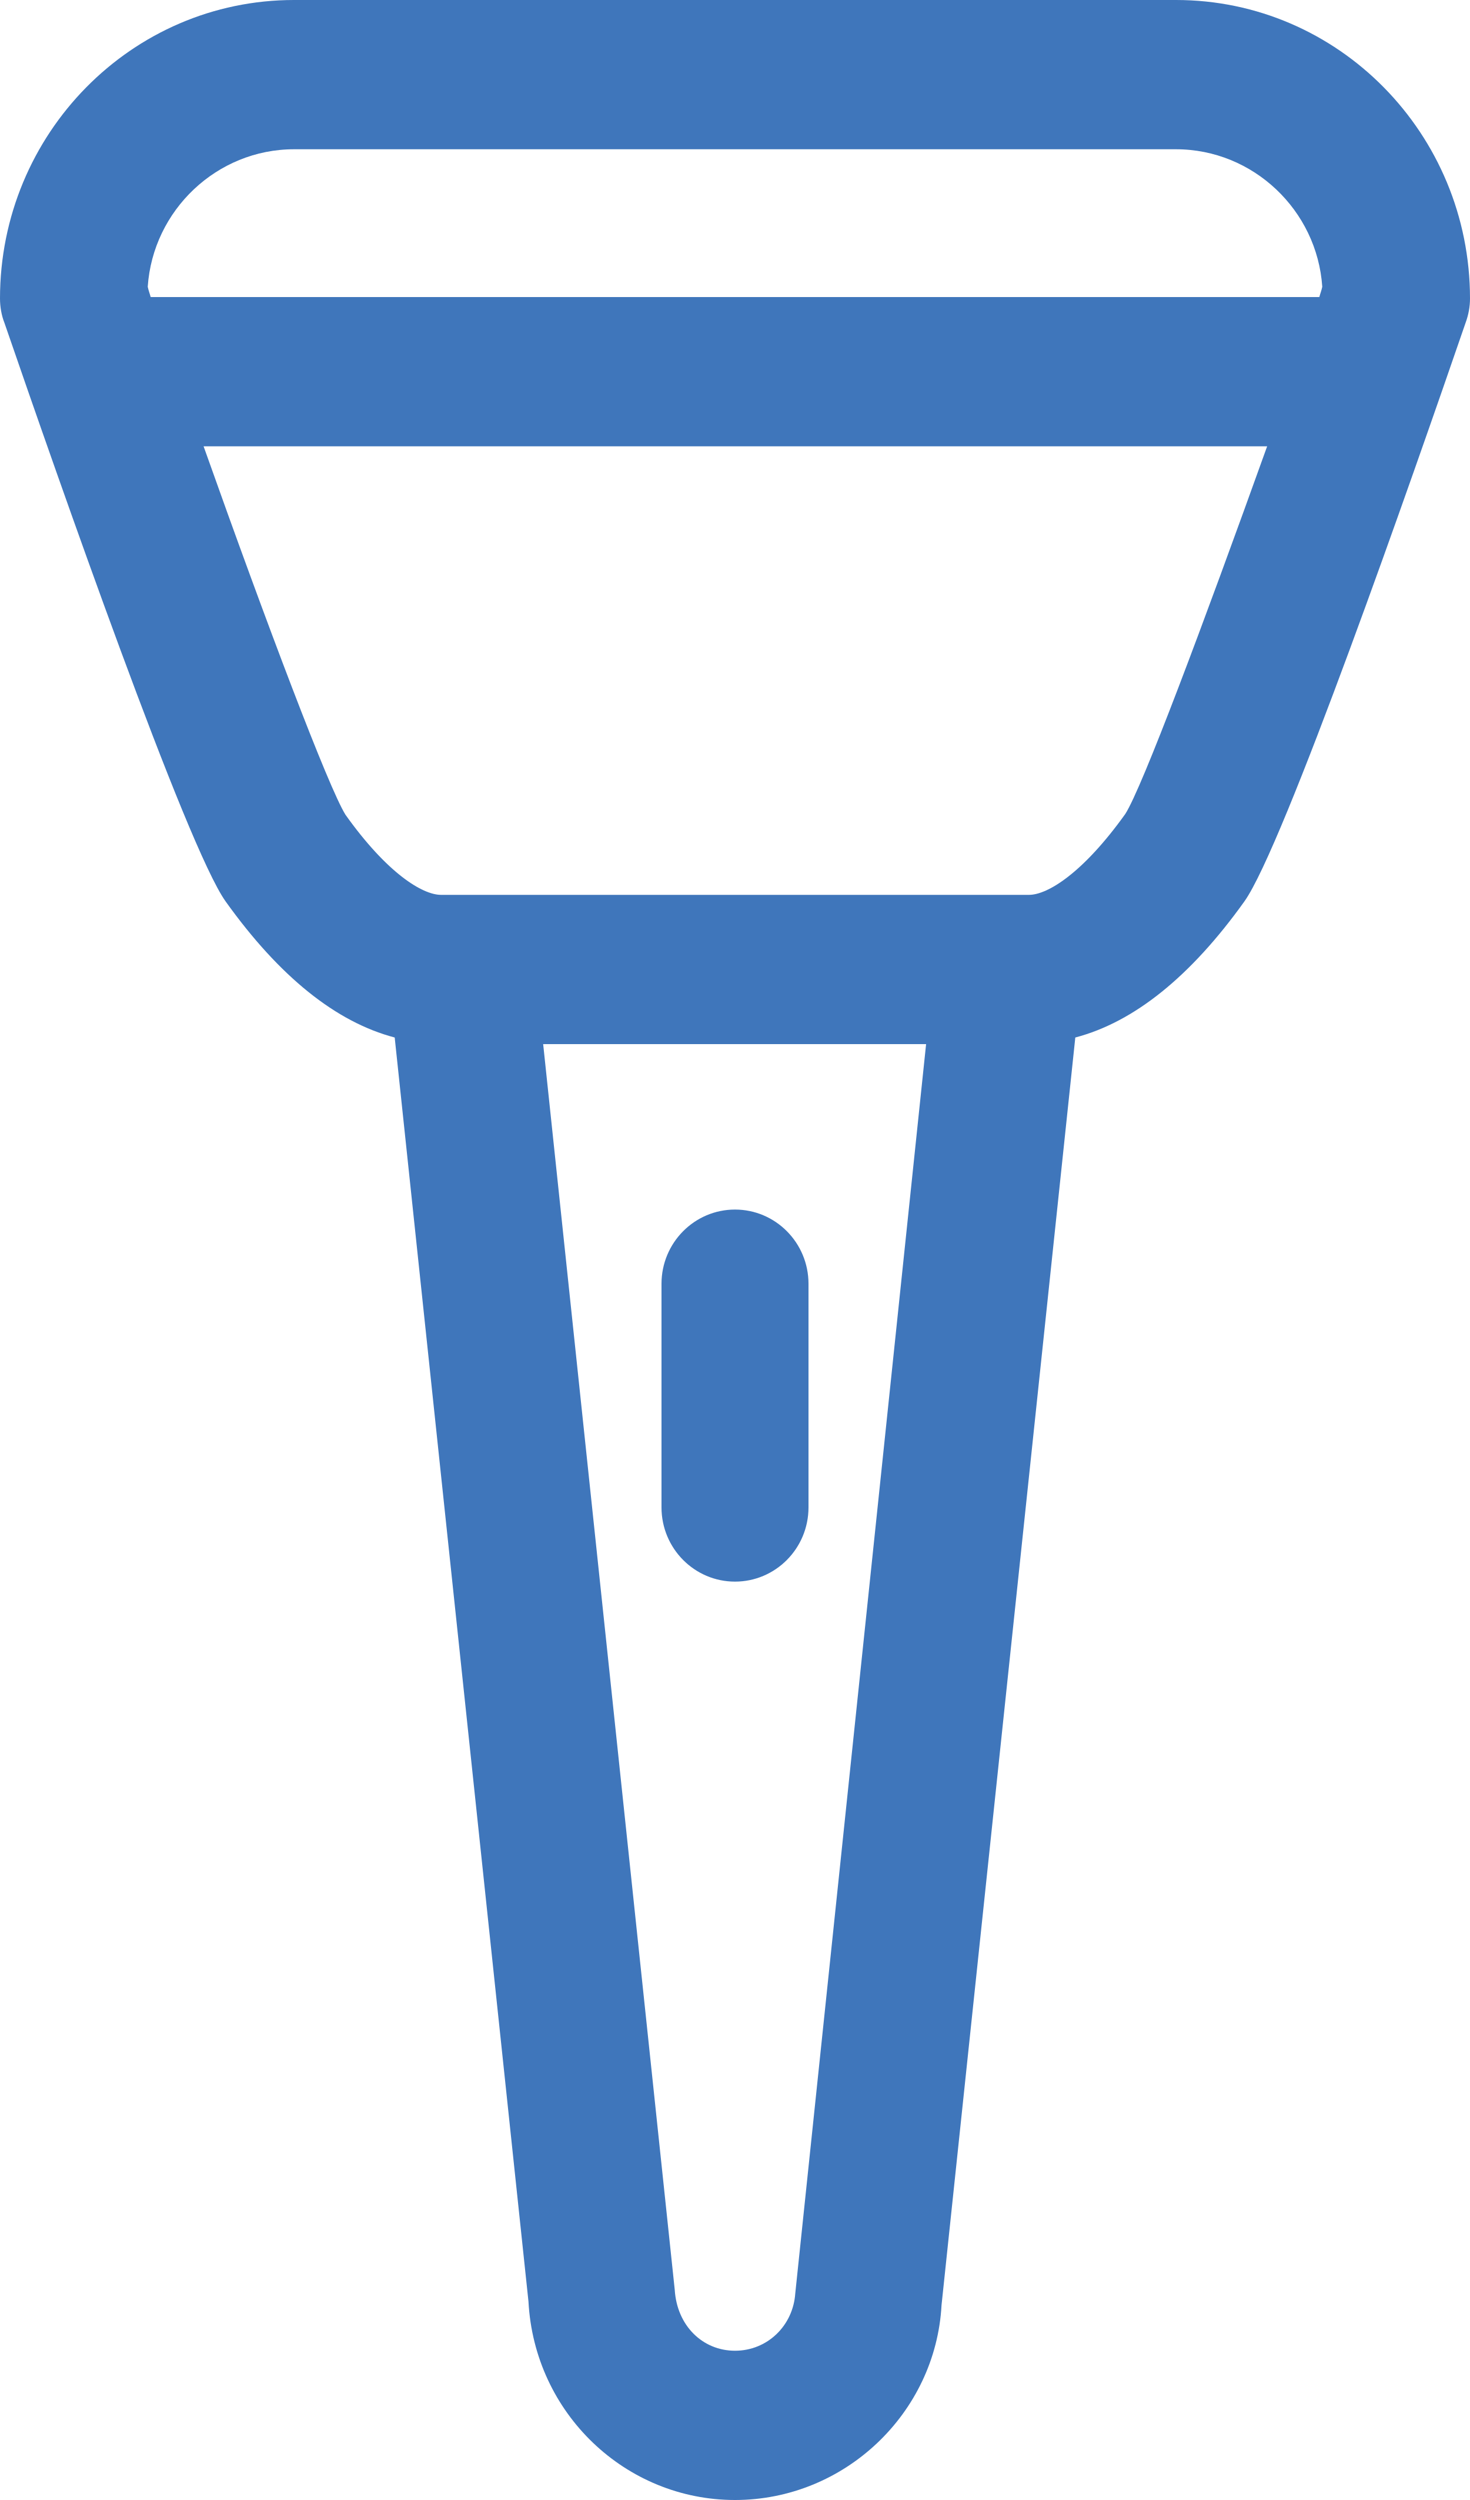
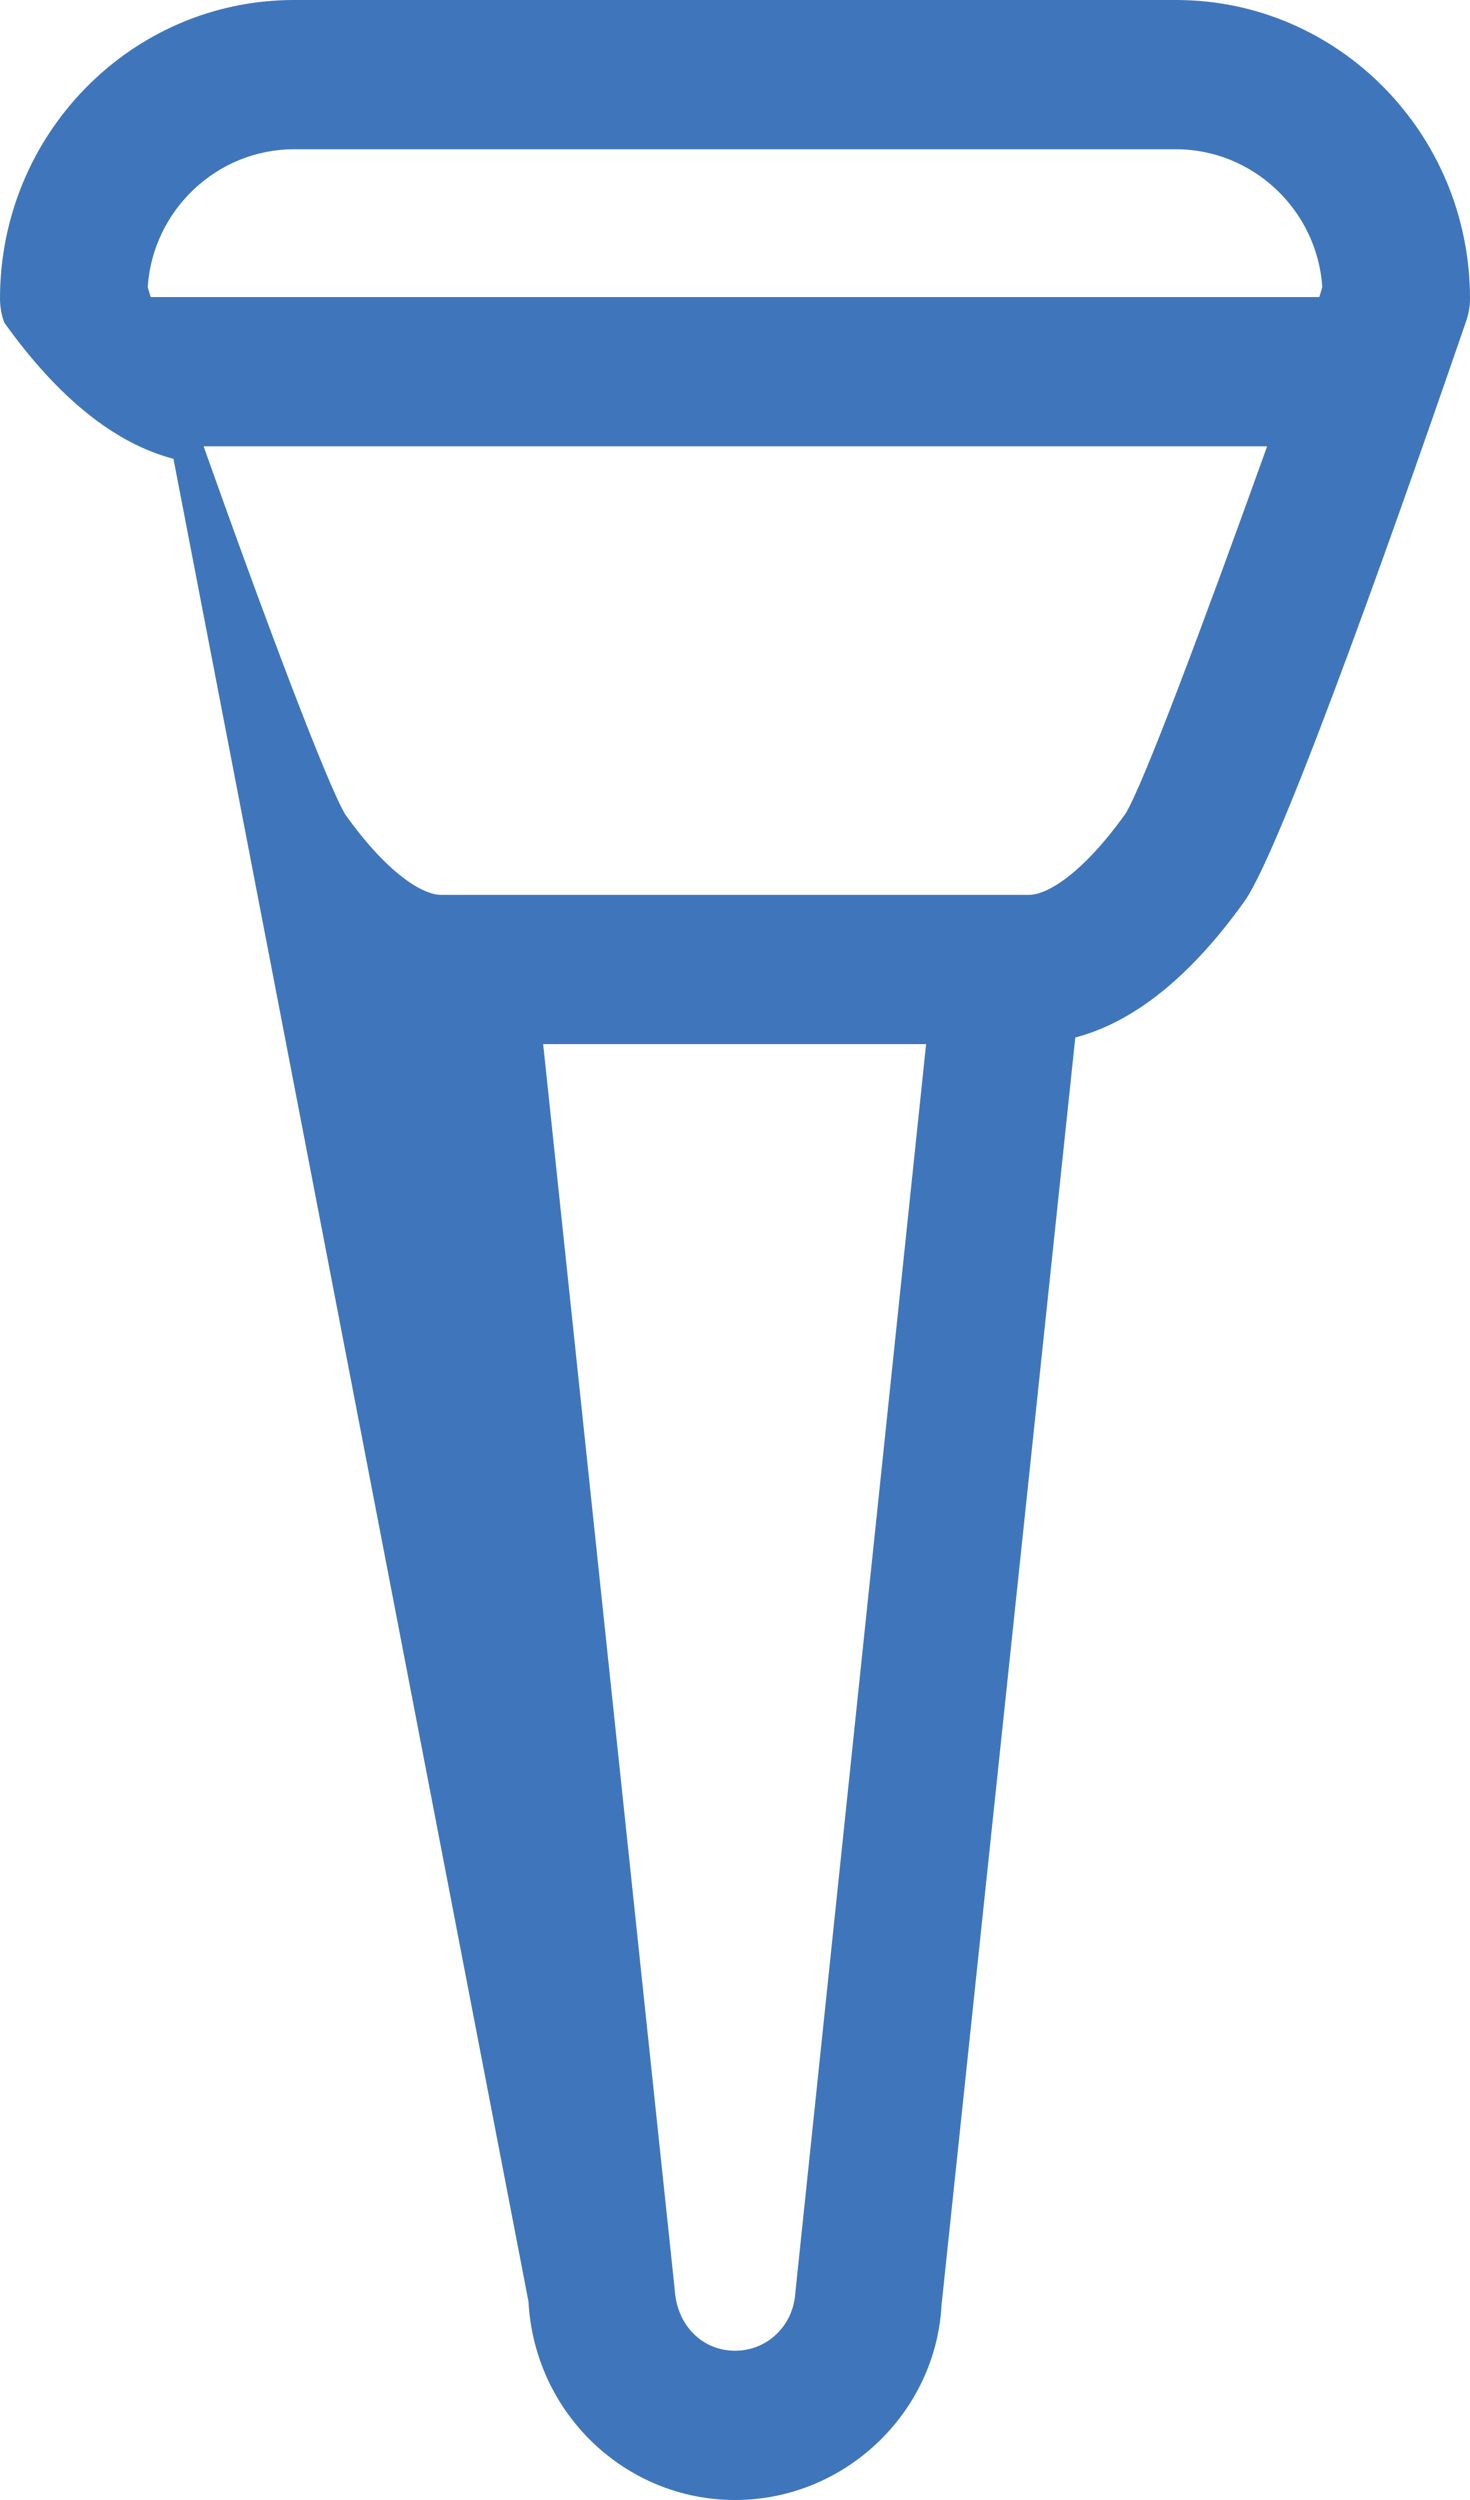
<svg xmlns="http://www.w3.org/2000/svg" version="1.1" id="Warstwa_1" x="0px" y="0px" viewBox="0 0 20 34" style="enable-background:new 0 0 20 34;" xml:space="preserve">
  <style type="text/css">
	.st0{fill:#3F76BB;}
</style>
  <g>
-     <path class="st0" d="M16,0H4C1.79,0,0,1.82,0,4.06c0,0.11,0.02,0.23,0.06,0.33c0.73,2.12,2.48,7.13,3.01,7.87   c0.73,1.02,1.5,1.64,2.3,1.85L7.19,31.3C7.27,32.82,8.51,34,10,34s2.73-1.18,2.81-2.65l1.82-17.24c0.8-0.21,1.57-0.83,2.3-1.85   c0.53-0.74,2.28-5.75,3.01-7.87C19.98,4.28,20,4.17,20,4.06C20,1.82,18.21,0,16,0z M4,2.03h12c1.05,0,1.92,0.83,1.99,1.87   C17.98,3.95,17.96,4,17.95,4.04H2.05C2.04,4,2.02,3.95,2.01,3.9C2.08,2.86,2.95,2.03,4,2.03z M10.82,31.19   c-0.03,0.44-0.38,0.78-0.82,0.78s-0.79-0.34-0.82-0.83L7.39,14.2h5.21L10.82,31.19z M15.31,11.07c-0.58,0.81-1.06,1.1-1.31,1.1   h-0.28H6.28H6c-0.25,0-0.73-0.29-1.3-1.09c-0.23-0.37-1.06-2.56-1.93-5.01h14.47C16.36,8.52,15.54,10.71,15.31,11.07z" />
-     <path class="st0" d="M10,21.51c0.55,0,1-0.45,1-1.01v-3.04c0-0.56-0.45-1.01-1-1.01s-1,0.45-1,1.01v3.04   C9,21.06,9.45,21.51,10,21.51z" />
+     <path class="st0" d="M16,0H4C1.79,0,0,1.82,0,4.06c0,0.11,0.02,0.23,0.06,0.33c0.73,1.02,1.5,1.64,2.3,1.85L7.19,31.3C7.27,32.82,8.51,34,10,34s2.73-1.18,2.81-2.65l1.82-17.24c0.8-0.21,1.57-0.83,2.3-1.85   c0.53-0.74,2.28-5.75,3.01-7.87C19.98,4.28,20,4.17,20,4.06C20,1.82,18.21,0,16,0z M4,2.03h12c1.05,0,1.92,0.83,1.99,1.87   C17.98,3.95,17.96,4,17.95,4.04H2.05C2.04,4,2.02,3.95,2.01,3.9C2.08,2.86,2.95,2.03,4,2.03z M10.82,31.19   c-0.03,0.44-0.38,0.78-0.82,0.78s-0.79-0.34-0.82-0.83L7.39,14.2h5.21L10.82,31.19z M15.31,11.07c-0.58,0.81-1.06,1.1-1.31,1.1   h-0.28H6.28H6c-0.25,0-0.73-0.29-1.3-1.09c-0.23-0.37-1.06-2.56-1.93-5.01h14.47C16.36,8.52,15.54,10.71,15.31,11.07z" />
  </g>
</svg>